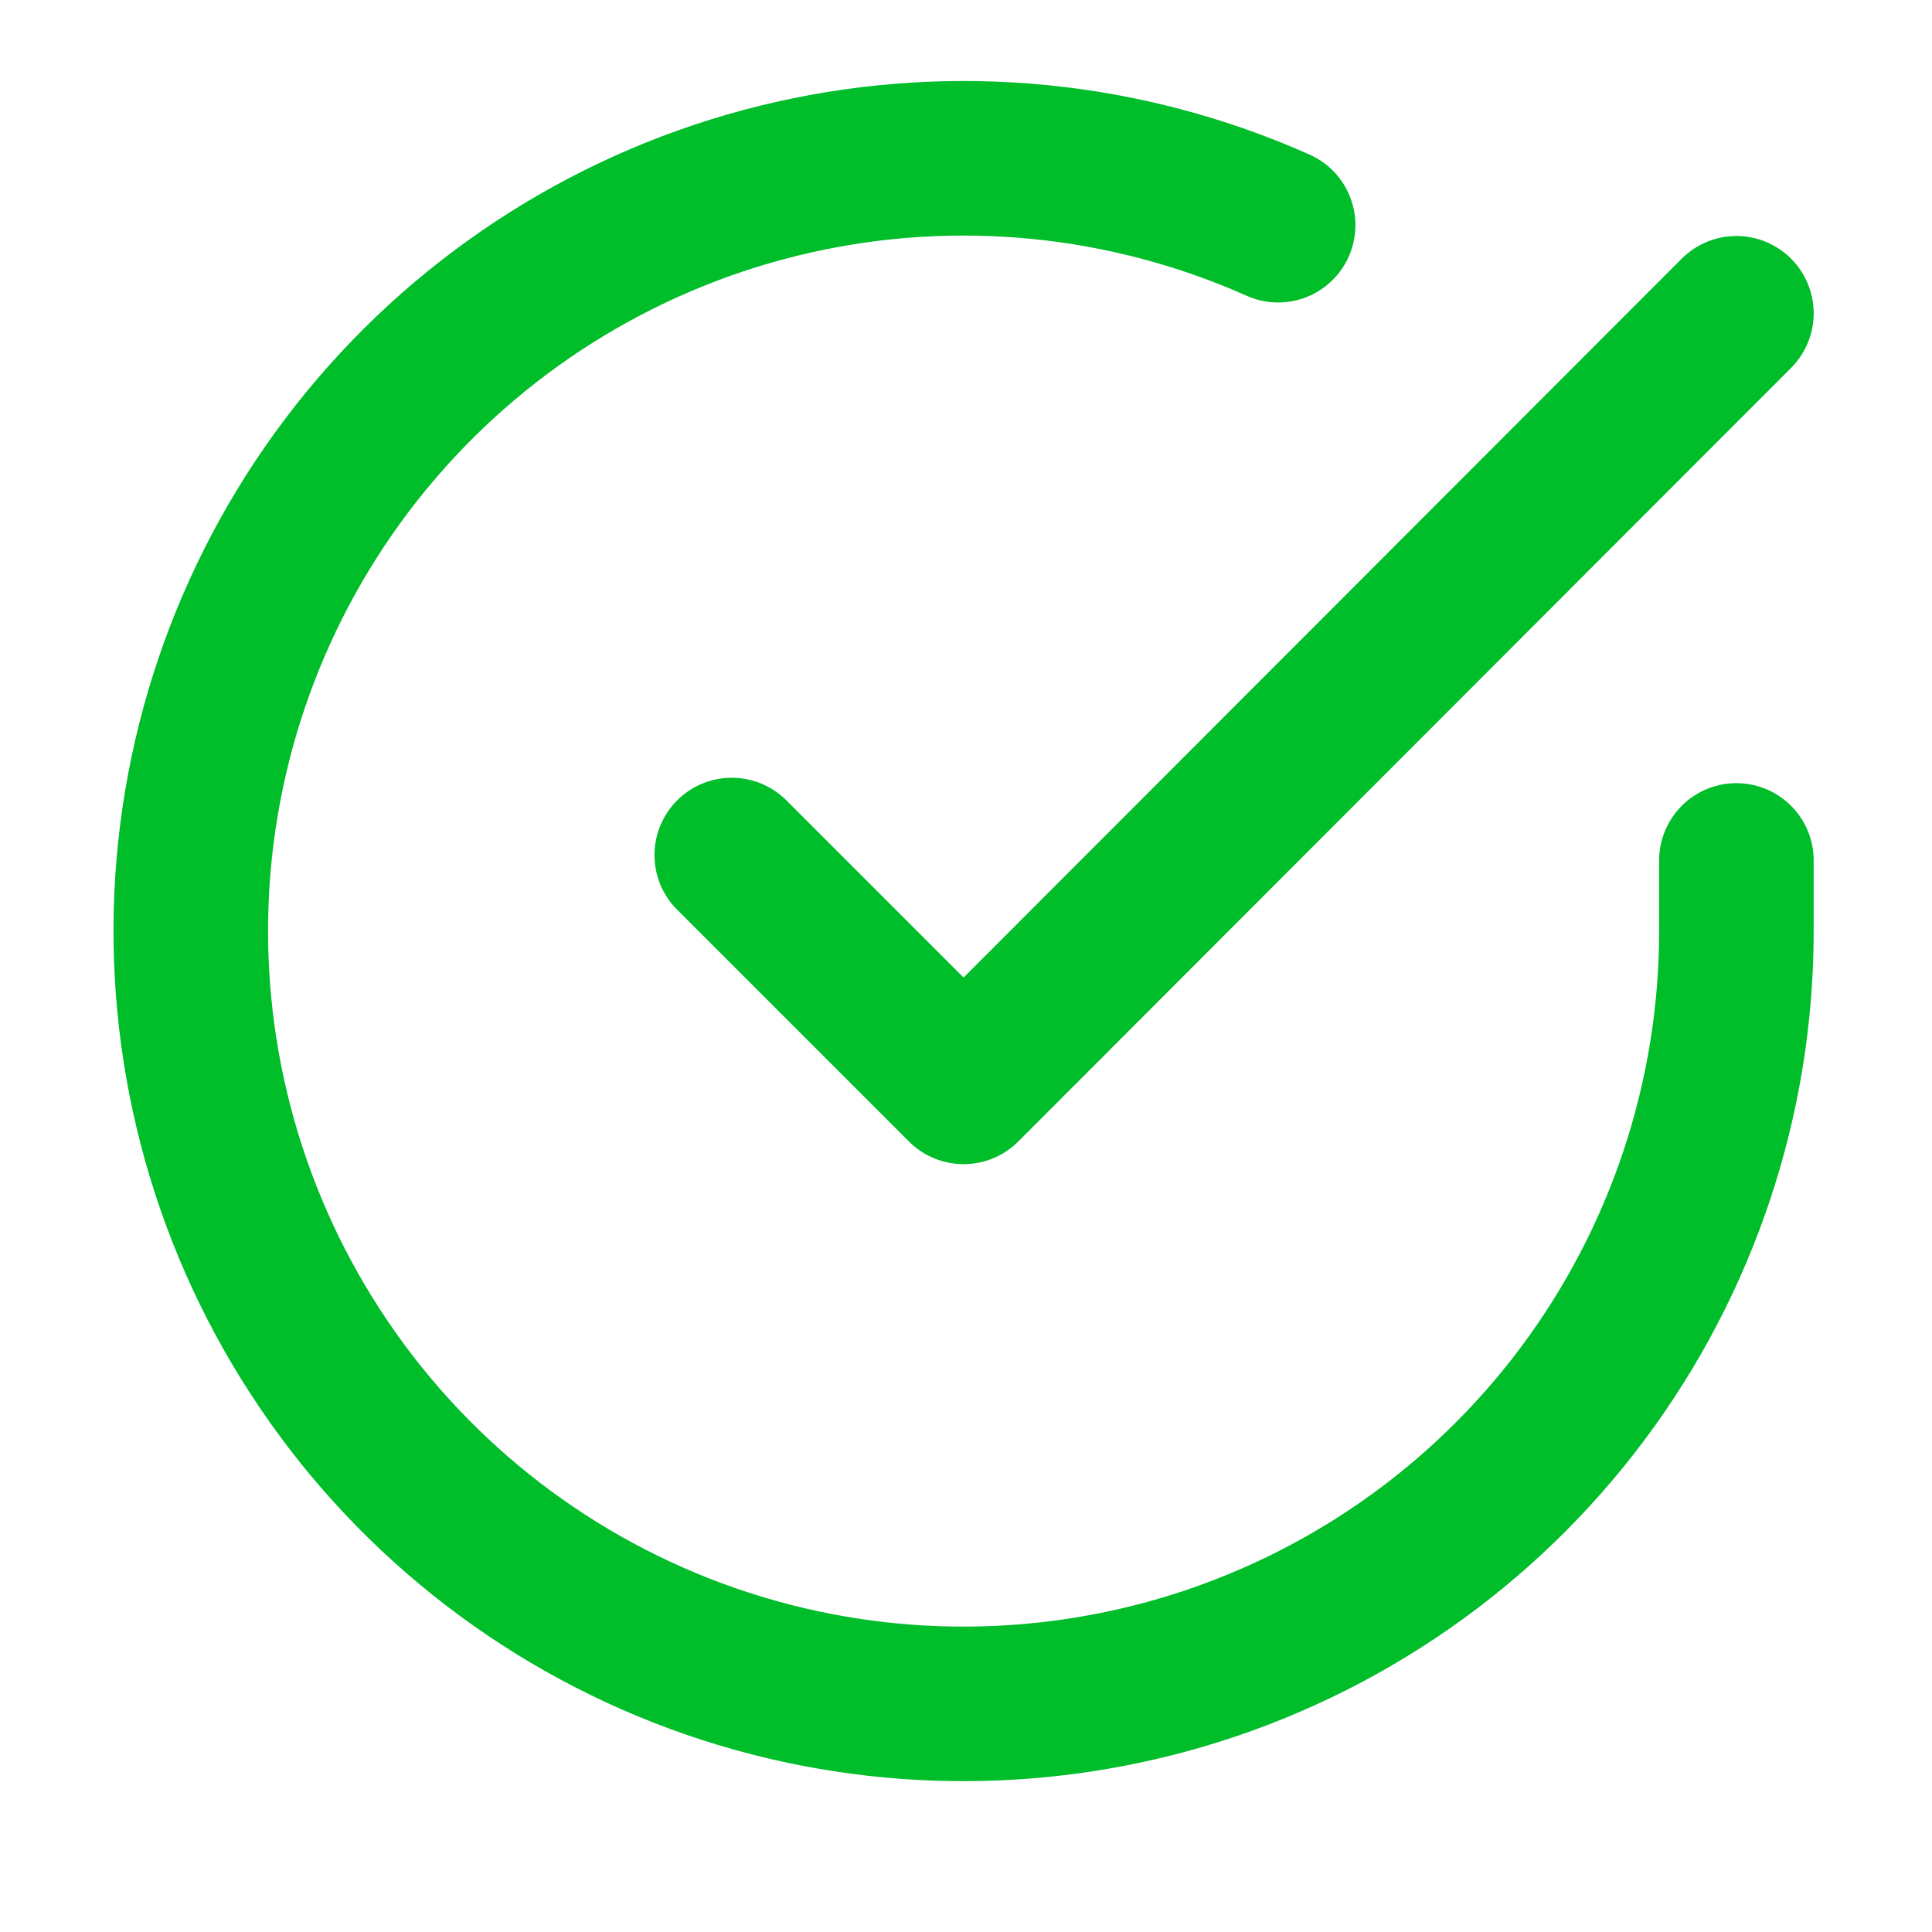
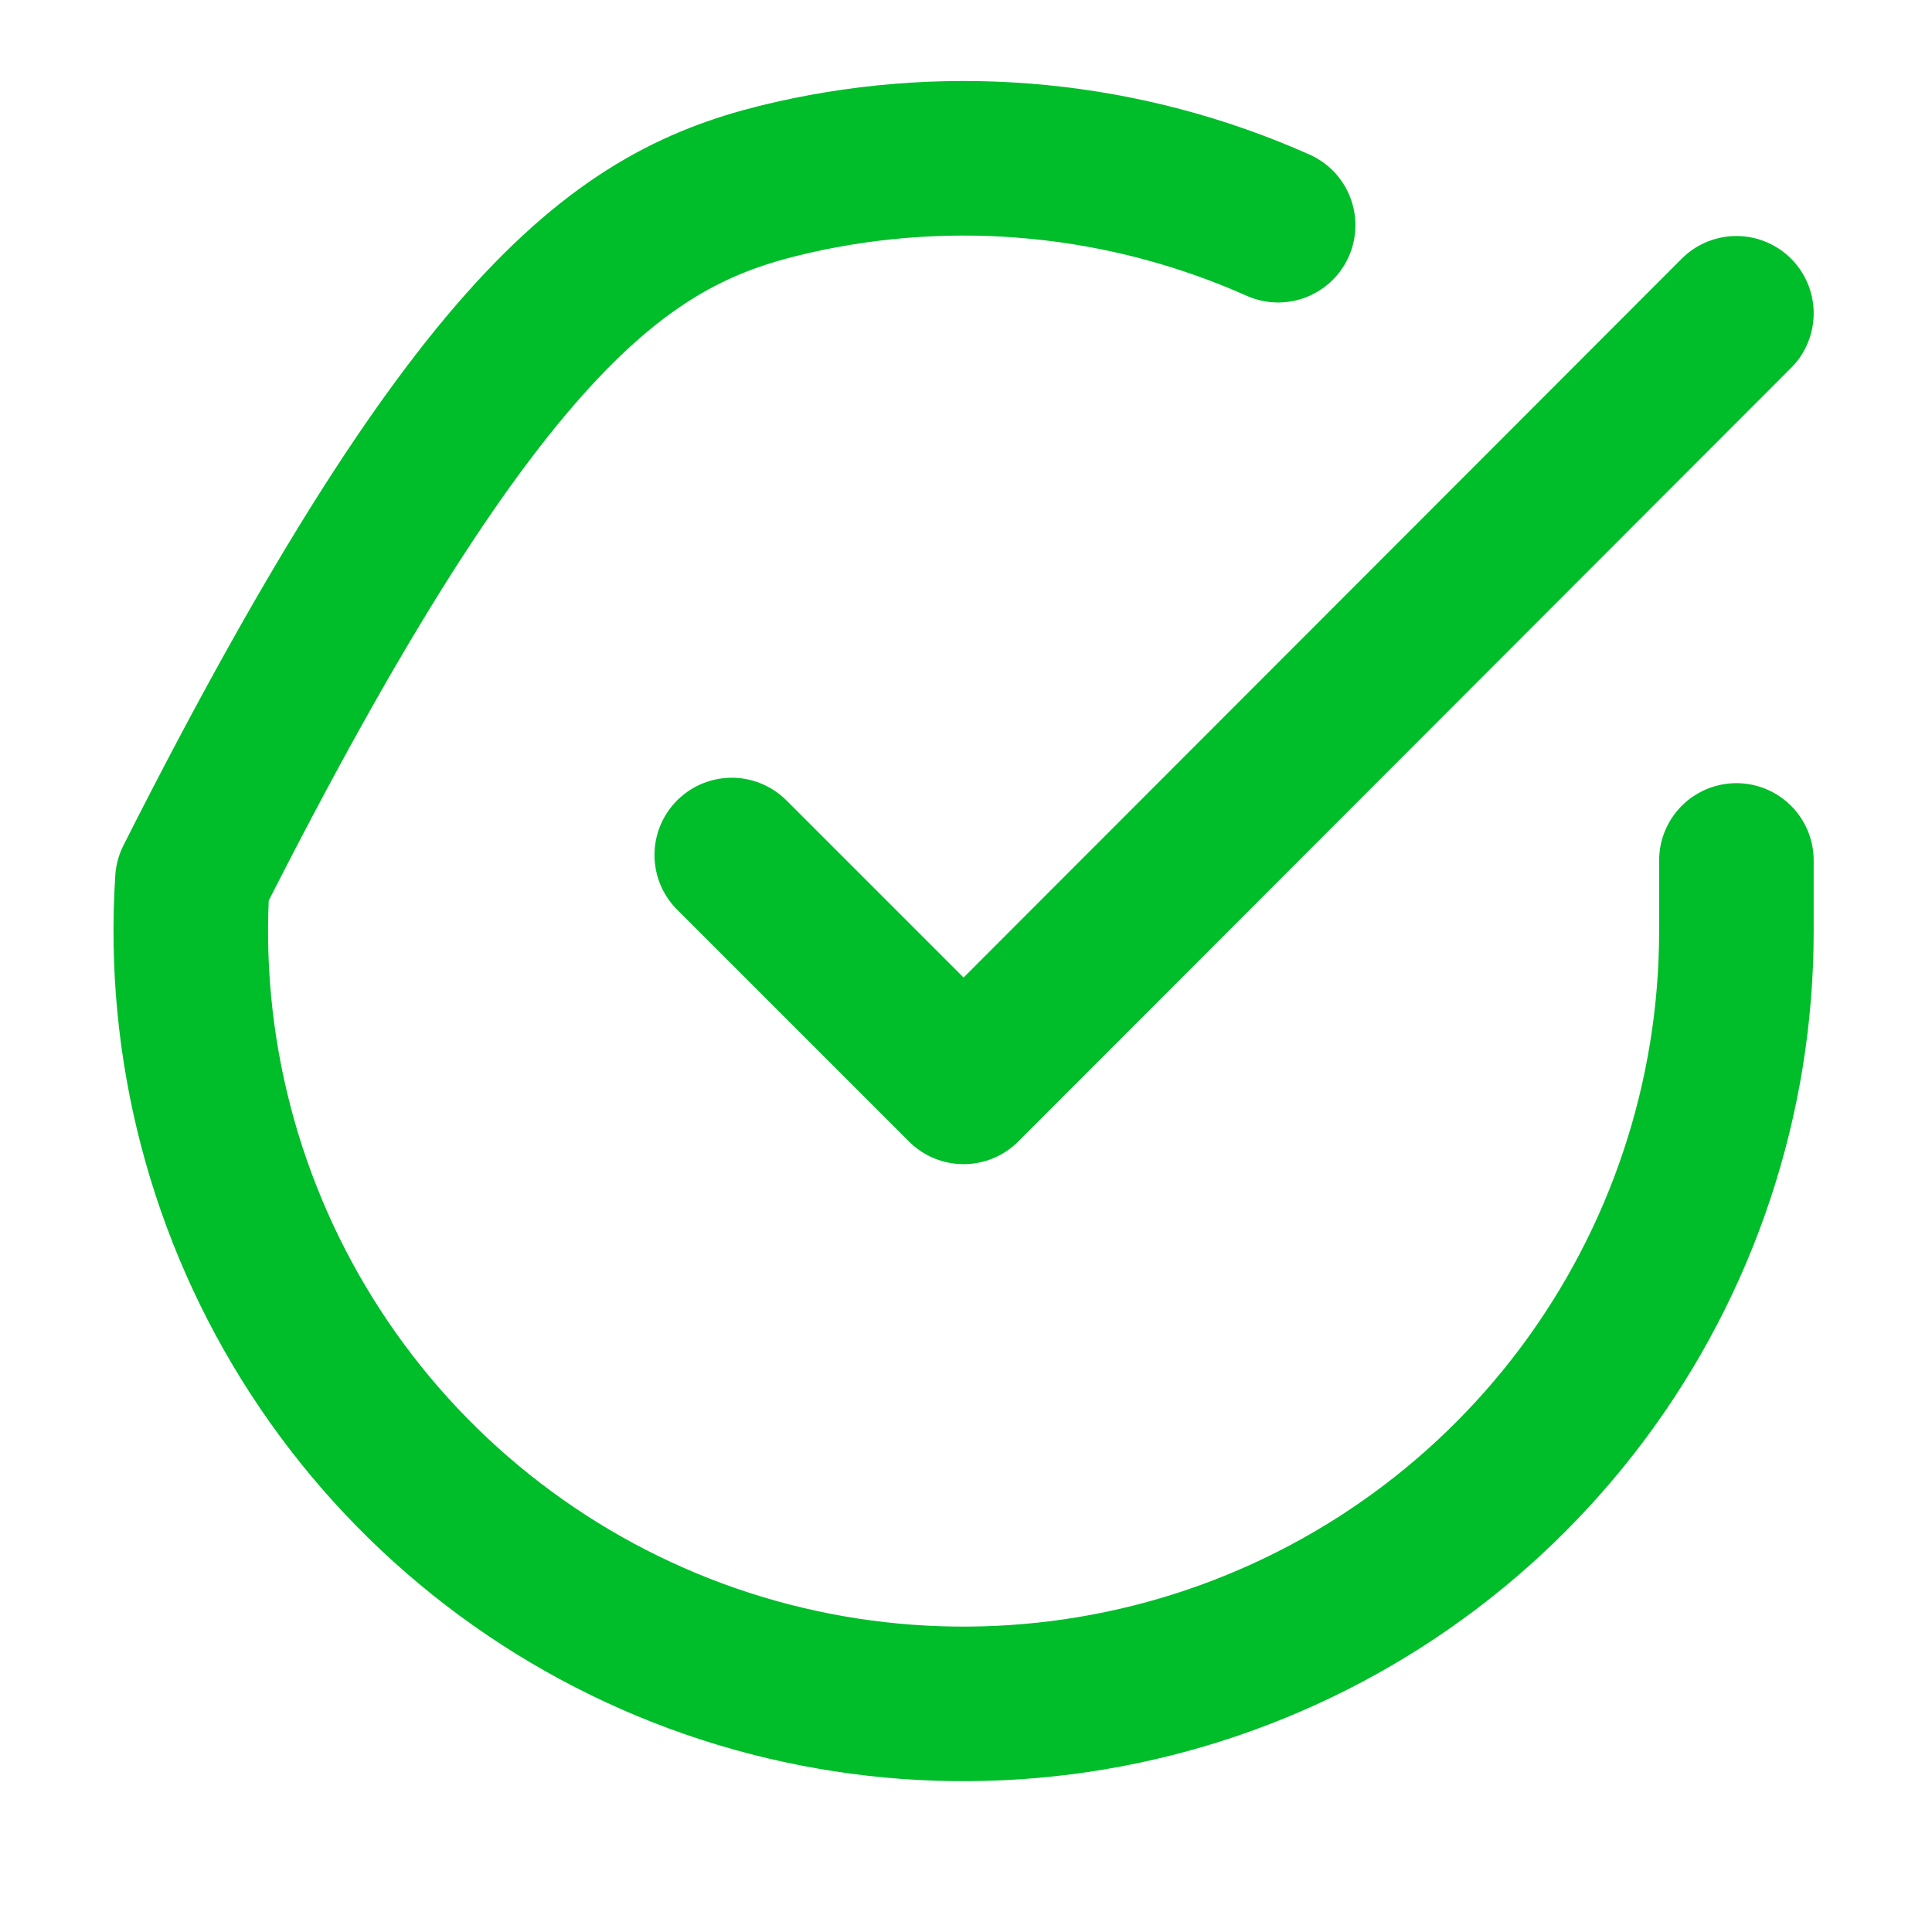
<svg xmlns="http://www.w3.org/2000/svg" width="25" height="25" viewBox="0 0 25 25" fill="none">
-   <path d="M22.469 11.134V12.054C22.468 14.21 21.769 16.309 20.478 18.036C19.187 19.763 17.372 21.026 15.304 21.638C13.236 22.249 11.026 22.176 9.003 21.429C6.98 20.681 5.253 19.3 4.08 17.491C2.906 15.682 2.349 13.542 2.49 11.39C2.632 9.239 3.466 7.19 4.867 5.551C6.268 3.912 8.162 2.769 10.265 2.294C12.368 1.819 14.569 2.036 16.539 2.914M22.469 4.054L12.469 14.064L9.469 11.064" stroke="#00BD2A" stroke-width="2" stroke-linecap="round" stroke-linejoin="round" />
+   <path d="M22.469 11.134V12.054C22.468 14.21 21.769 16.309 20.478 18.036C19.187 19.763 17.372 21.026 15.304 21.638C13.236 22.249 11.026 22.176 9.003 21.429C6.98 20.681 5.253 19.3 4.08 17.491C2.906 15.682 2.349 13.542 2.49 11.39C6.268 3.912 8.162 2.769 10.265 2.294C12.368 1.819 14.569 2.036 16.539 2.914M22.469 4.054L12.469 14.064L9.469 11.064" stroke="#00BD2A" stroke-width="2" stroke-linecap="round" stroke-linejoin="round" />
</svg>